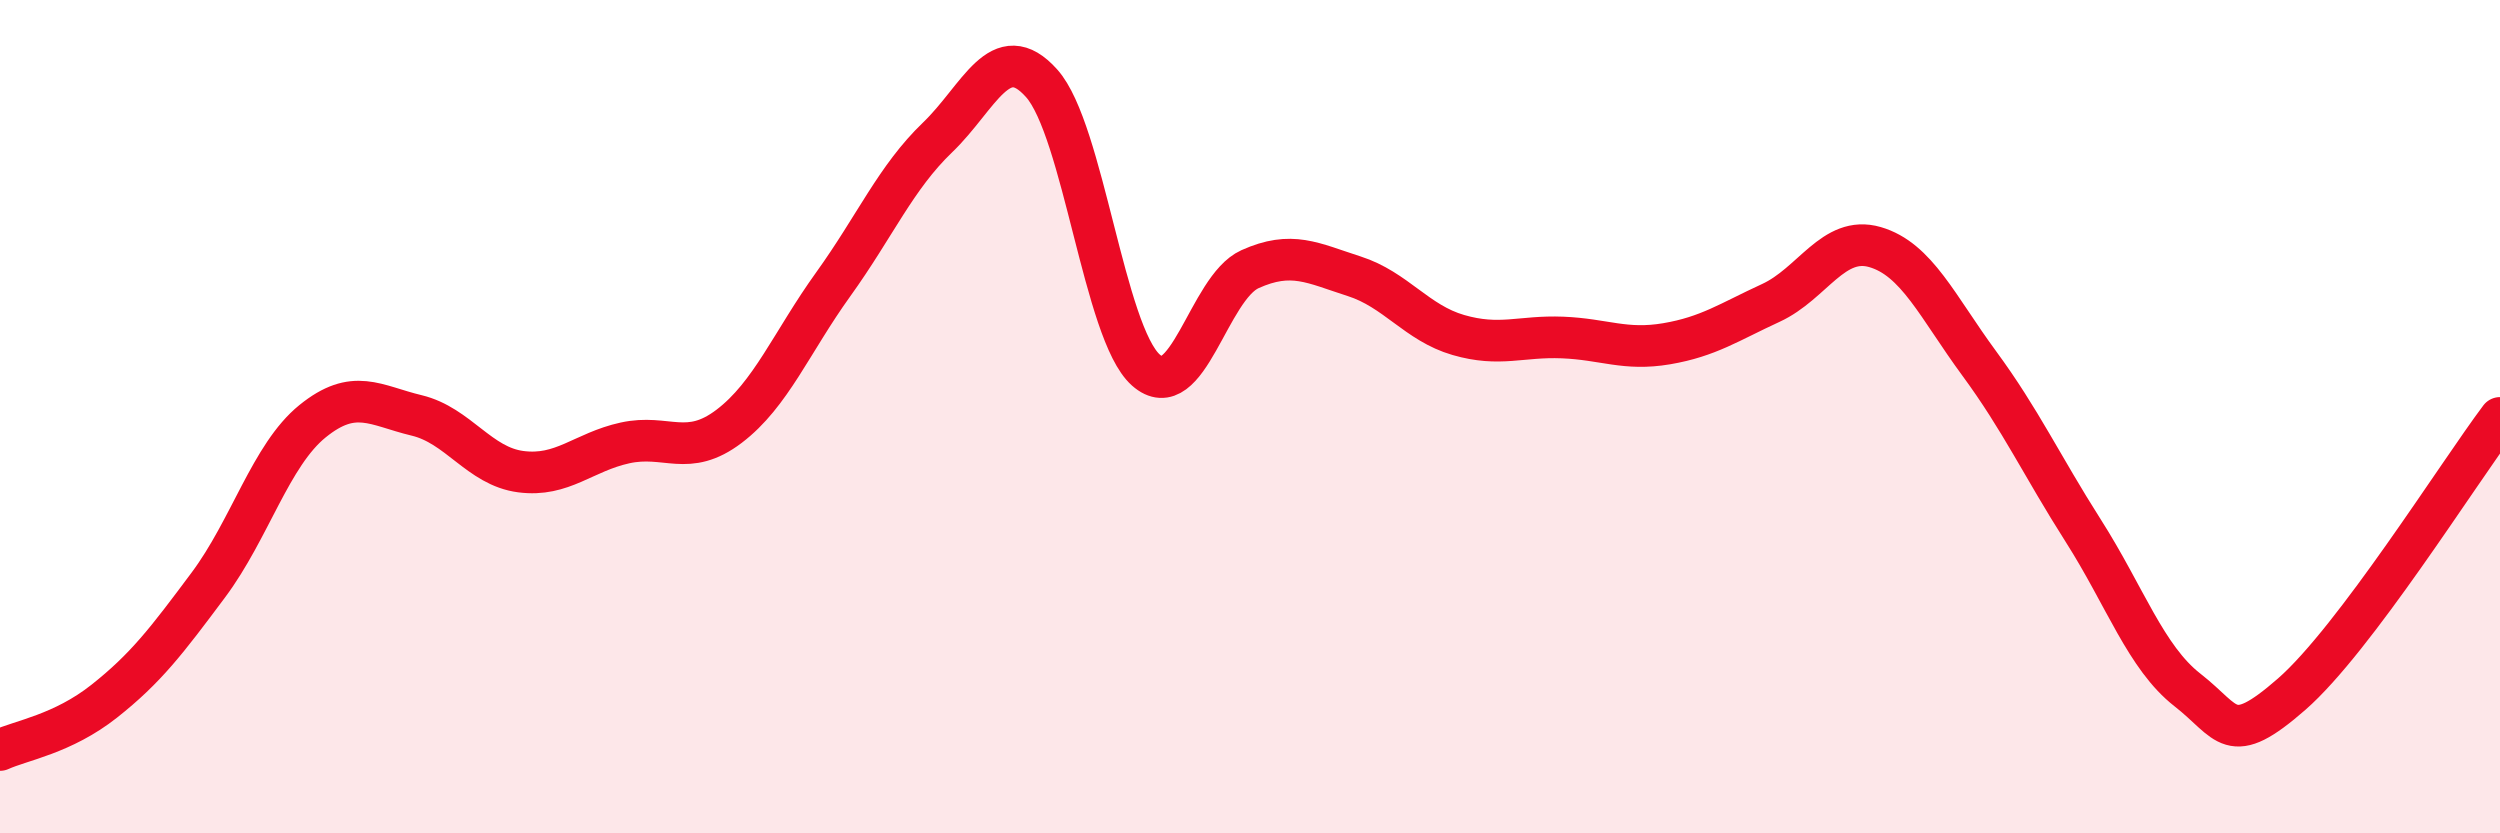
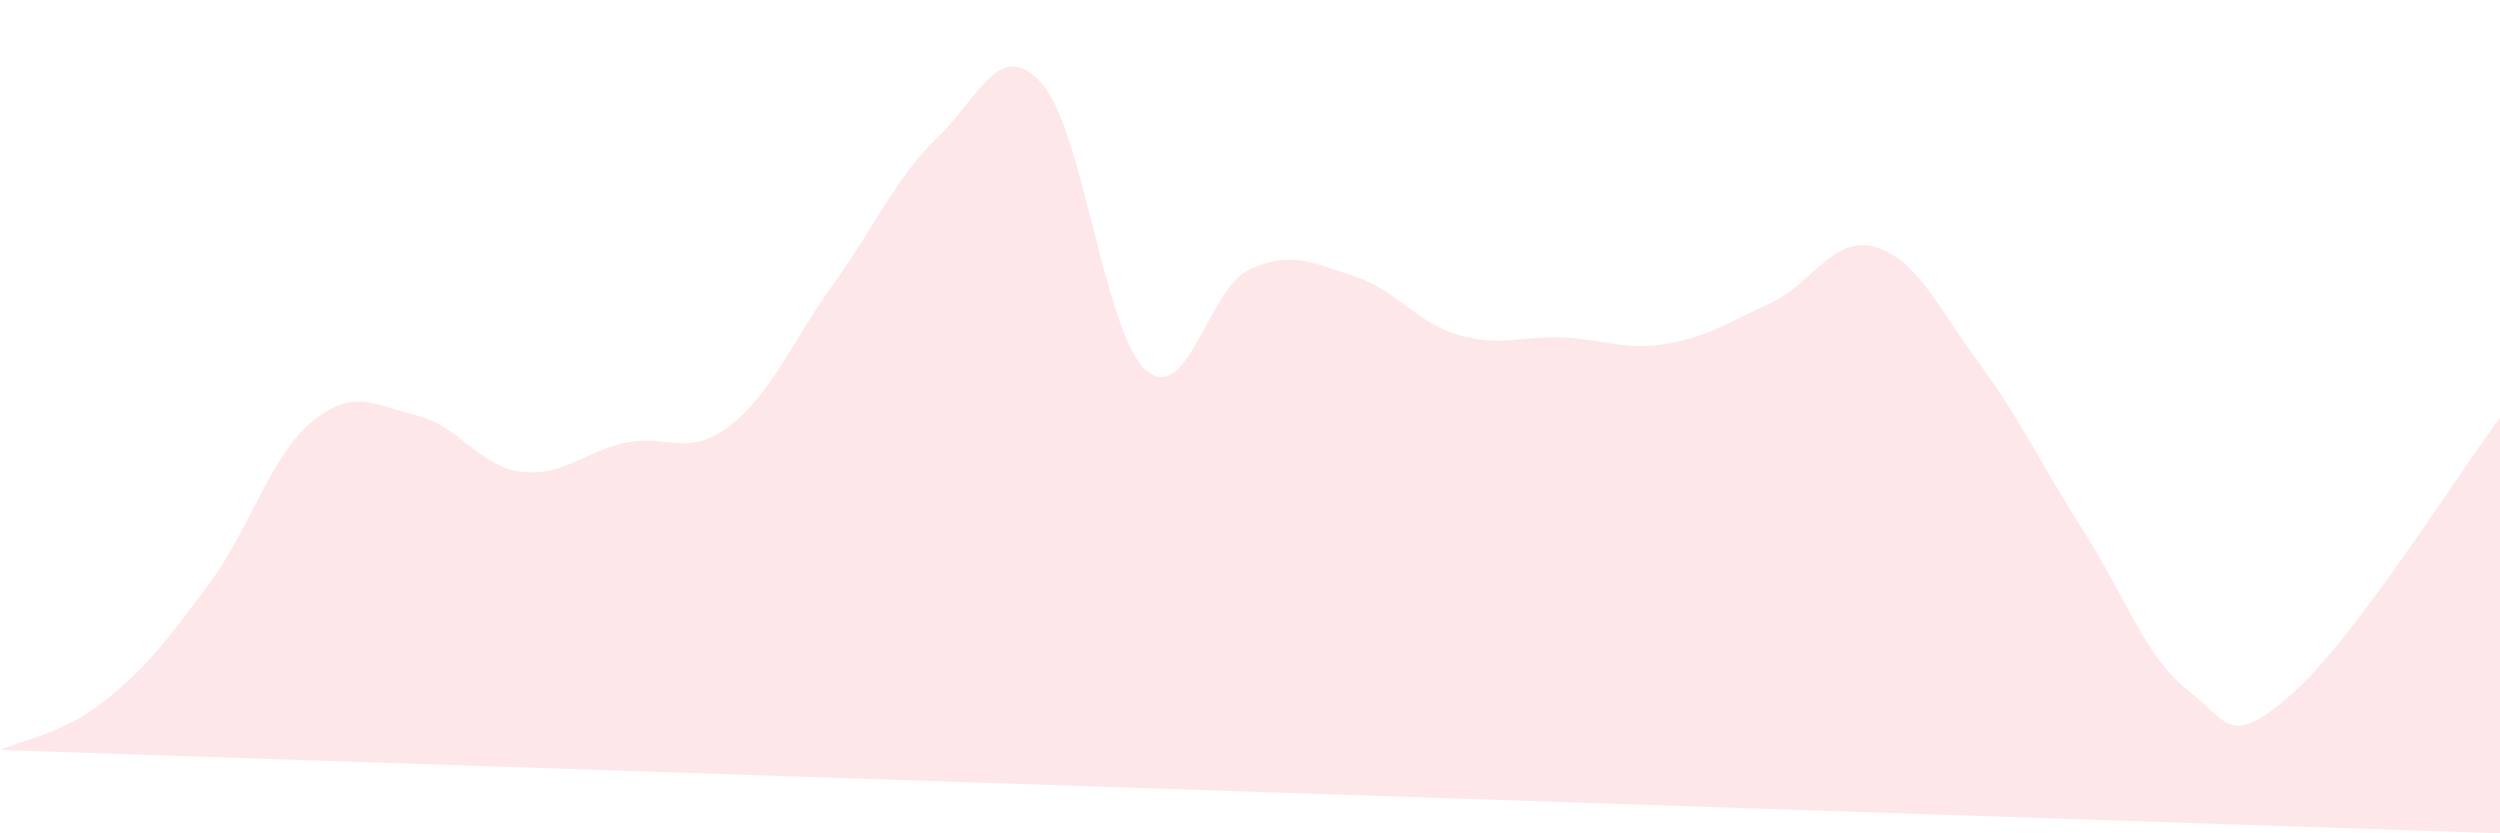
<svg xmlns="http://www.w3.org/2000/svg" width="60" height="20" viewBox="0 0 60 20">
-   <path d="M 0,18 C 0.5,17.77 1.5,17.62 2.5,16.83 C 3.5,16.04 4,15.38 5,14.04 C 6,12.7 6.5,10.92 7.5,10.11 C 8.5,9.3 9,9.73 10,9.97 C 11,10.21 11.5,11.19 12.5,11.32 C 13.5,11.45 14,10.85 15,10.63 C 16,10.41 16.5,10.99 17.5,10.23 C 18.5,9.47 19,8.21 20,6.82 C 21,5.43 21.5,4.26 22.5,3.3 C 23.5,2.34 24,0.88 25,2 C 26,3.12 26.5,7.99 27.5,8.88 C 28.5,9.77 29,6.91 30,6.46 C 31,6.01 31.5,6.31 32.5,6.63 C 33.5,6.95 34,7.75 35,8.04 C 36,8.33 36.5,8.06 37.5,8.1 C 38.5,8.14 39,8.42 40,8.25 C 41,8.08 41.5,7.73 42.5,7.27 C 43.5,6.81 44,5.64 45,5.93 C 46,6.22 46.5,7.36 47.5,8.72 C 48.5,10.08 49,11.17 50,12.74 C 51,14.31 51.5,15.78 52.5,16.56 C 53.5,17.34 53.5,17.97 55,16.66 C 56.5,15.35 59,11.36 60,10.03L60 20L0 20Z" fill="#EB0A25" opacity="0.1" stroke-linecap="round" stroke-linejoin="round" />
-   <path d="M 0,18 C 0.5,17.77 1.5,17.62 2.5,16.83 C 3.5,16.04 4,15.38 5,14.04 C 6,12.7 6.5,10.92 7.5,10.11 C 8.5,9.3 9,9.73 10,9.97 C 11,10.21 11.5,11.19 12.5,11.32 C 13.5,11.45 14,10.85 15,10.63 C 16,10.41 16.5,10.99 17.5,10.23 C 18.5,9.47 19,8.21 20,6.82 C 21,5.43 21.5,4.26 22.5,3.3 C 23.5,2.34 24,0.88 25,2 C 26,3.12 26.5,7.99 27.5,8.88 C 28.5,9.77 29,6.91 30,6.46 C 31,6.01 31.5,6.31 32.5,6.63 C 33.5,6.95 34,7.75 35,8.04 C 36,8.33 36.5,8.06 37.5,8.1 C 38.5,8.14 39,8.42 40,8.25 C 41,8.08 41.5,7.73 42.5,7.27 C 43.5,6.81 44,5.64 45,5.93 C 46,6.22 46.5,7.36 47.5,8.72 C 48.5,10.08 49,11.17 50,12.74 C 51,14.31 51.5,15.78 52.5,16.56 C 53.5,17.34 53.5,17.97 55,16.66 C 56.5,15.35 59,11.36 60,10.03" stroke="#EB0A25" stroke-width="1" fill="none" stroke-linecap="round" stroke-linejoin="round" />
+   <path d="M 0,18 C 0.5,17.77 1.5,17.62 2.5,16.83 C 3.5,16.04 4,15.38 5,14.04 C 6,12.7 6.5,10.92 7.5,10.11 C 8.5,9.3 9,9.73 10,9.97 C 11,10.21 11.5,11.19 12.5,11.32 C 13.5,11.45 14,10.85 15,10.63 C 16,10.41 16.5,10.99 17.5,10.23 C 18.5,9.47 19,8.21 20,6.82 C 21,5.43 21.5,4.26 22.5,3.3 C 23.5,2.34 24,0.88 25,2 C 26,3.12 26.5,7.99 27.5,8.88 C 28.5,9.77 29,6.91 30,6.46 C 31,6.01 31.5,6.31 32.5,6.63 C 33.5,6.95 34,7.75 35,8.04 C 36,8.33 36.5,8.06 37.5,8.1 C 38.5,8.14 39,8.42 40,8.25 C 41,8.08 41.5,7.73 42.5,7.27 C 43.5,6.81 44,5.64 45,5.93 C 46,6.22 46.5,7.36 47.5,8.72 C 48.5,10.08 49,11.17 50,12.74 C 51,14.31 51.5,15.78 52.5,16.56 C 53.5,17.34 53.5,17.97 55,16.66 C 56.5,15.35 59,11.36 60,10.03L60 20Z" fill="#EB0A25" opacity="0.1" stroke-linecap="round" stroke-linejoin="round" />
</svg>